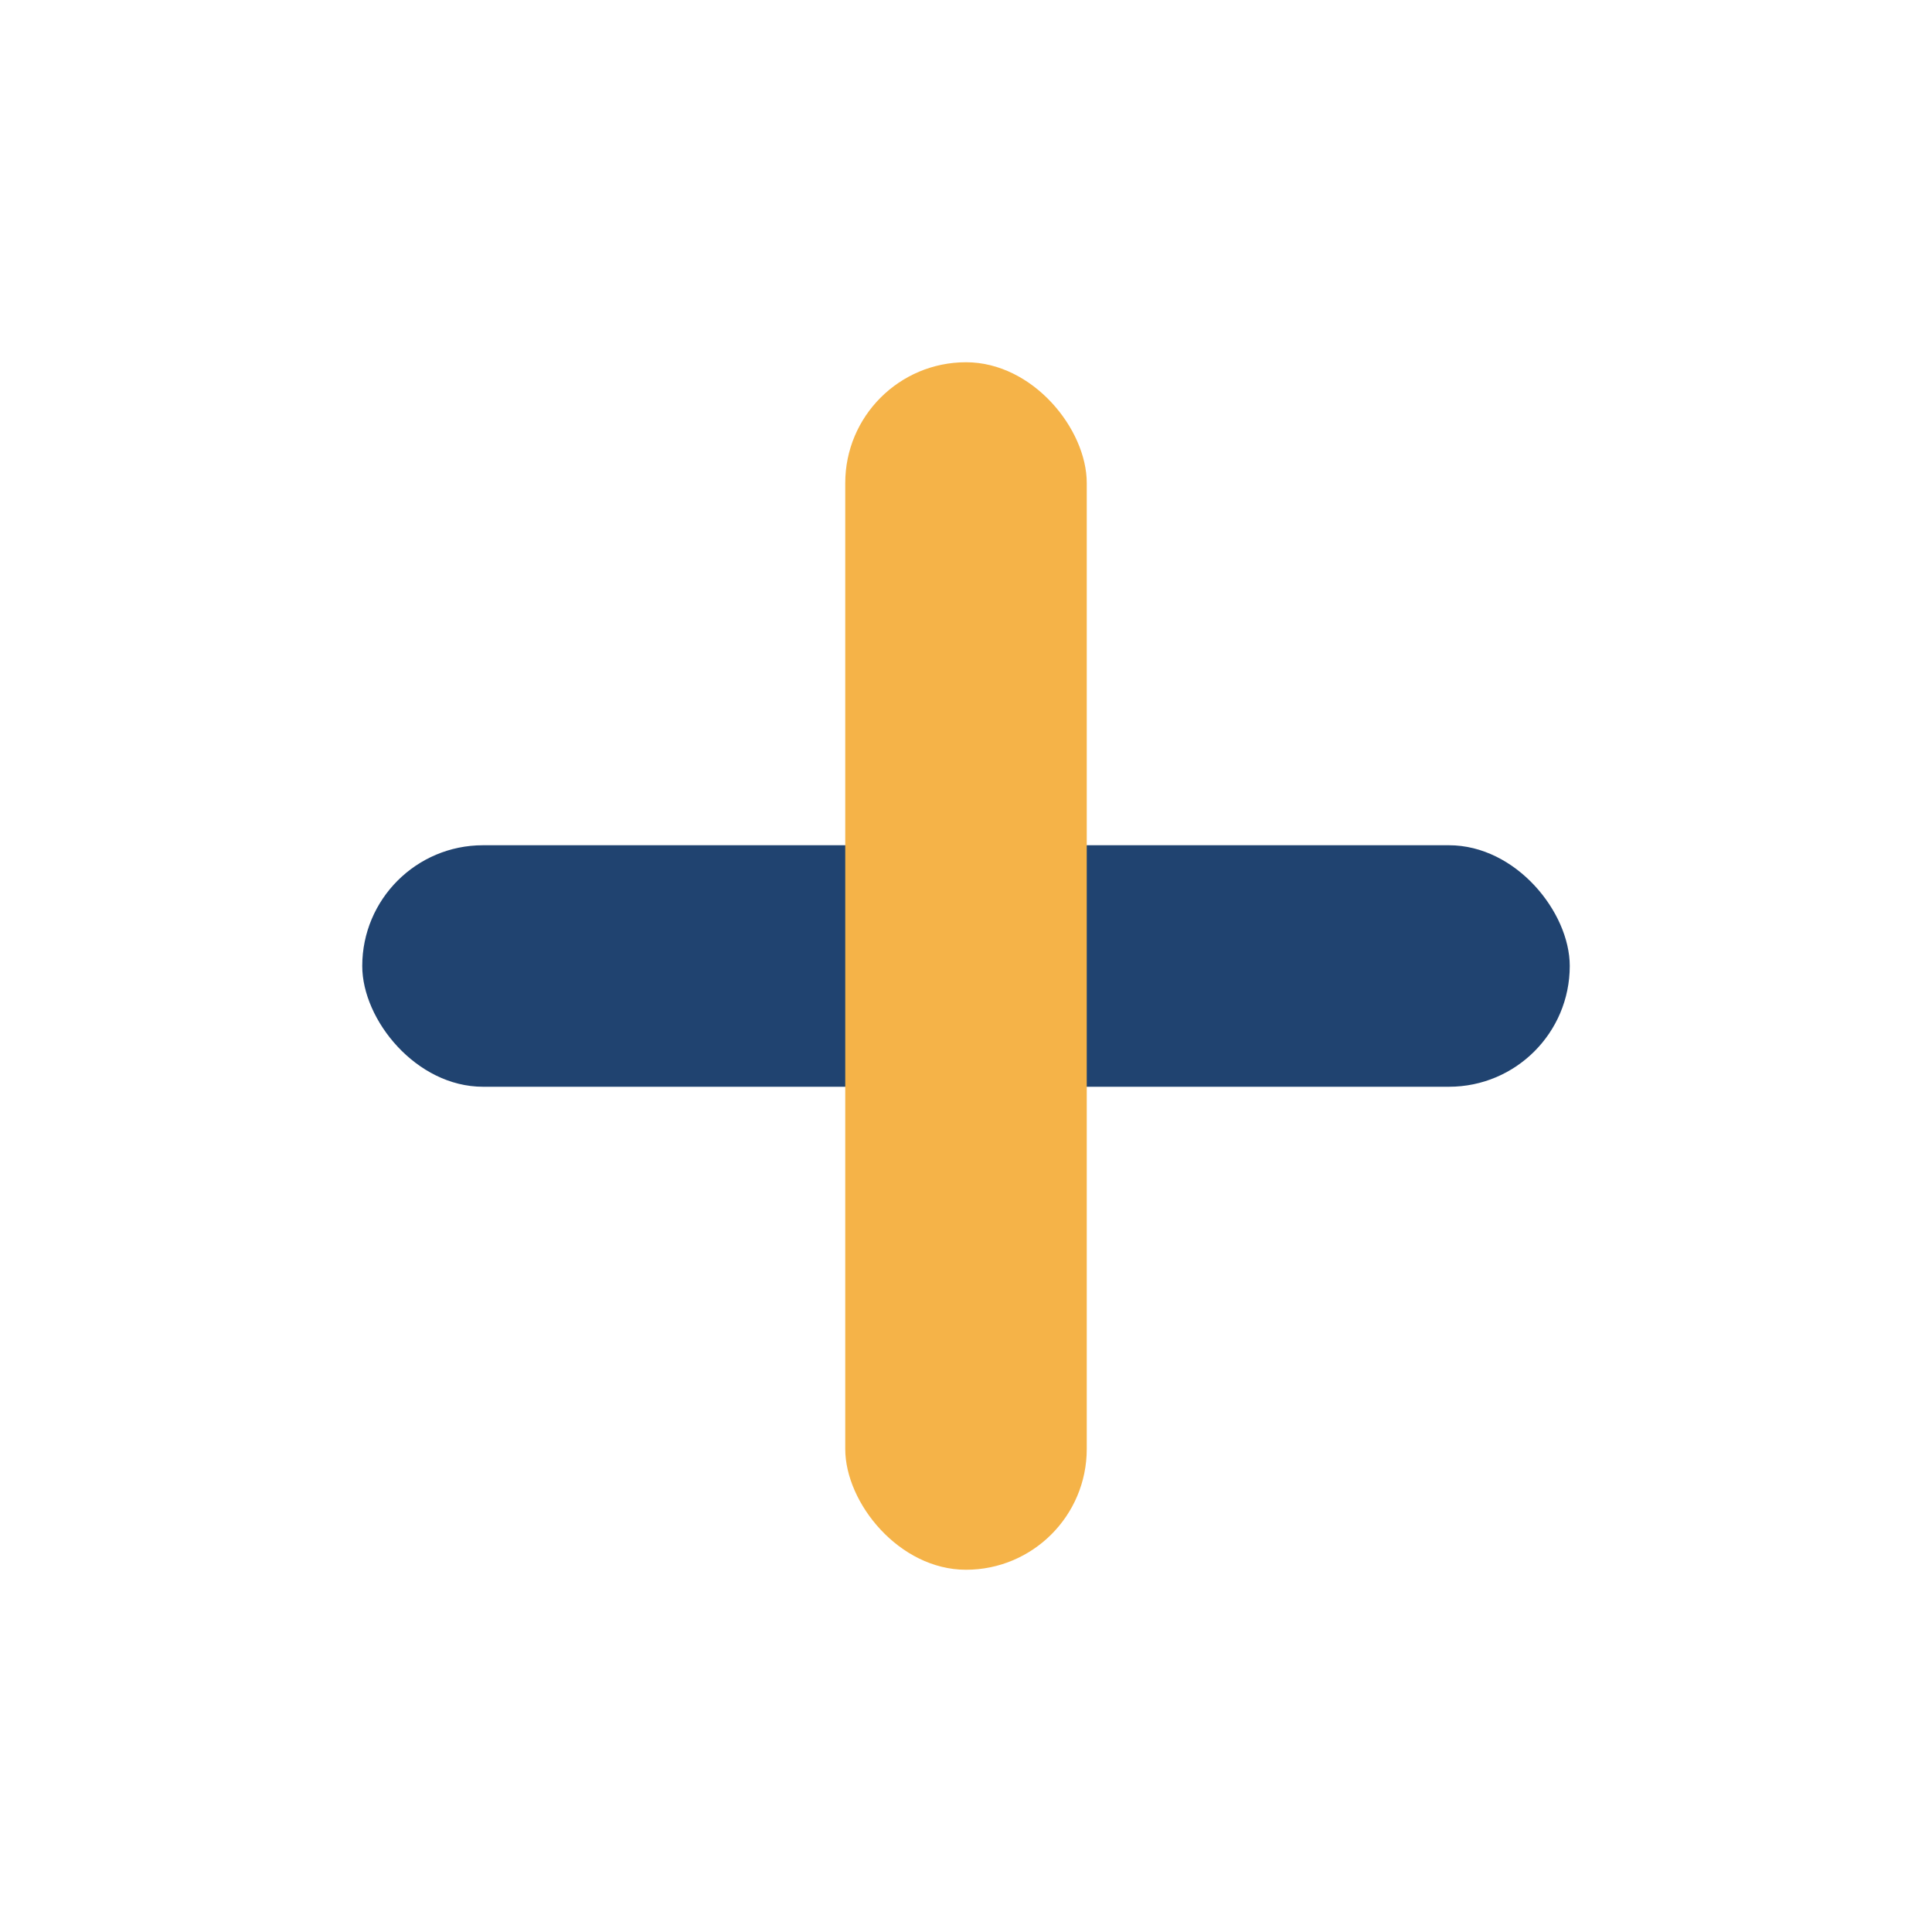
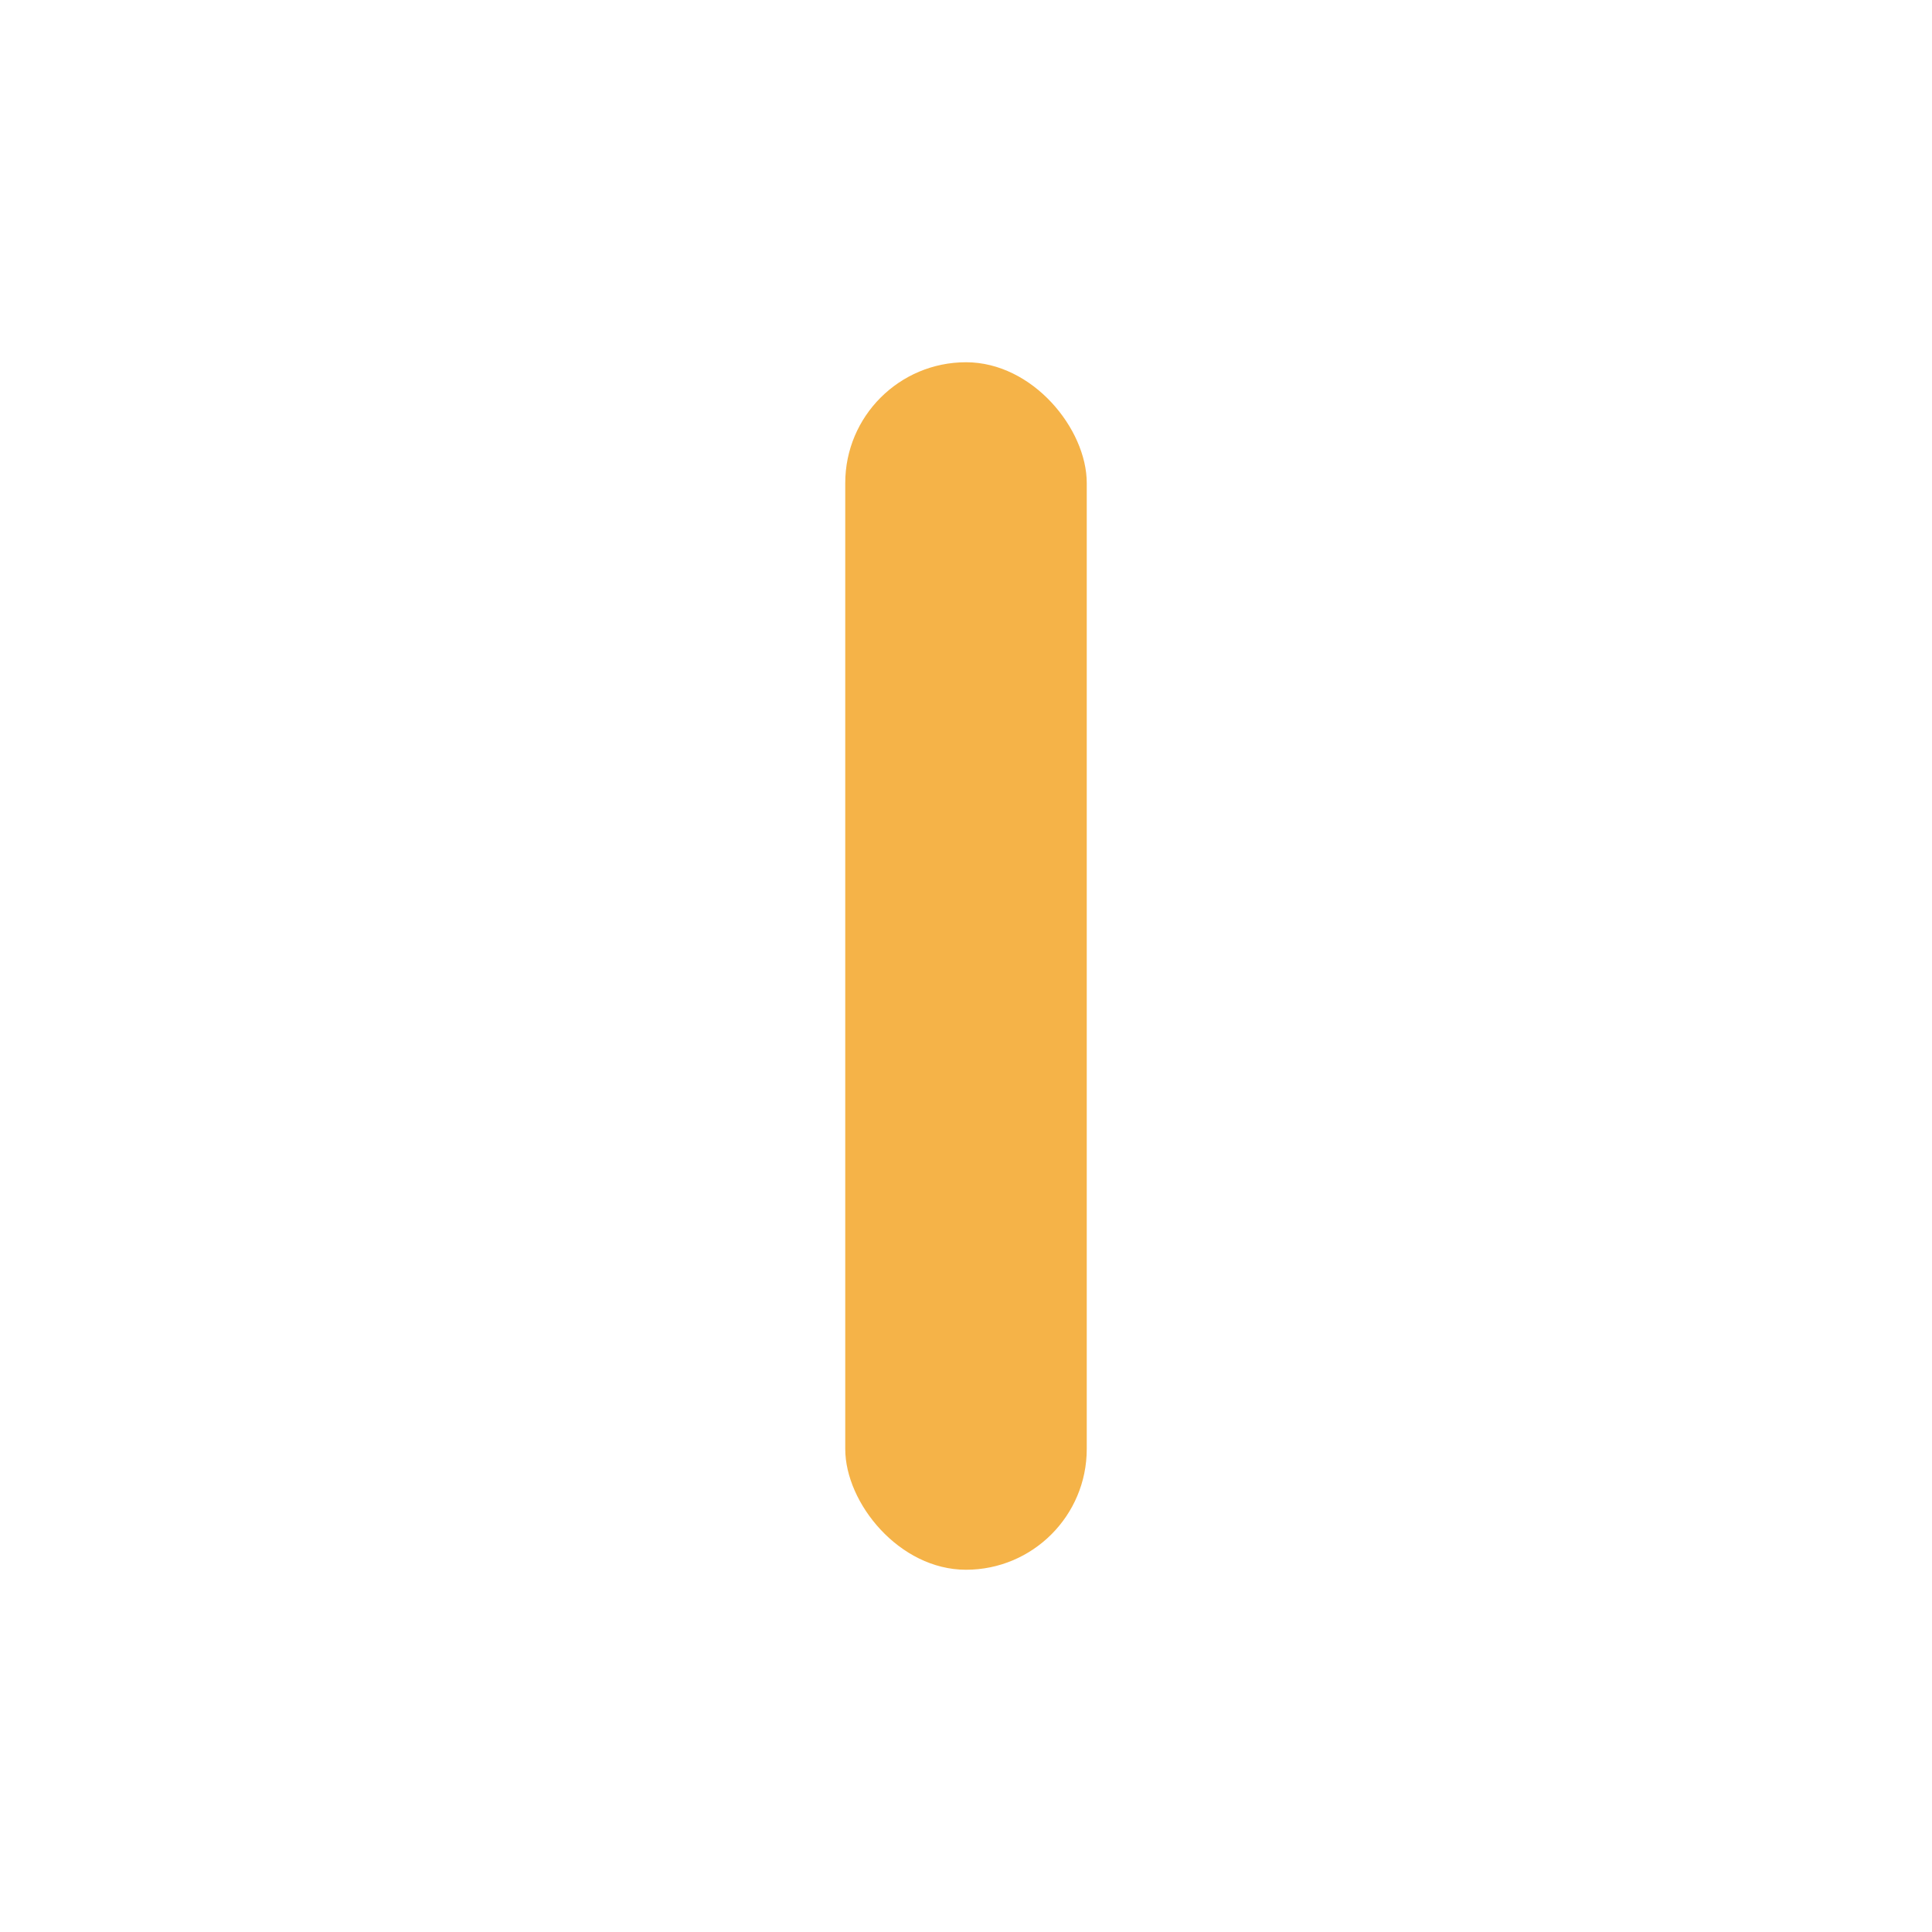
<svg xmlns="http://www.w3.org/2000/svg" width="32" height="32" viewBox="0 0 32 32">
-   <rect x="6" y="14" width="20" height="4" rx="2" fill="#204370" />
  <rect x="14" y="6" width="4" height="20" rx="2" fill="#F5B348" />
</svg>